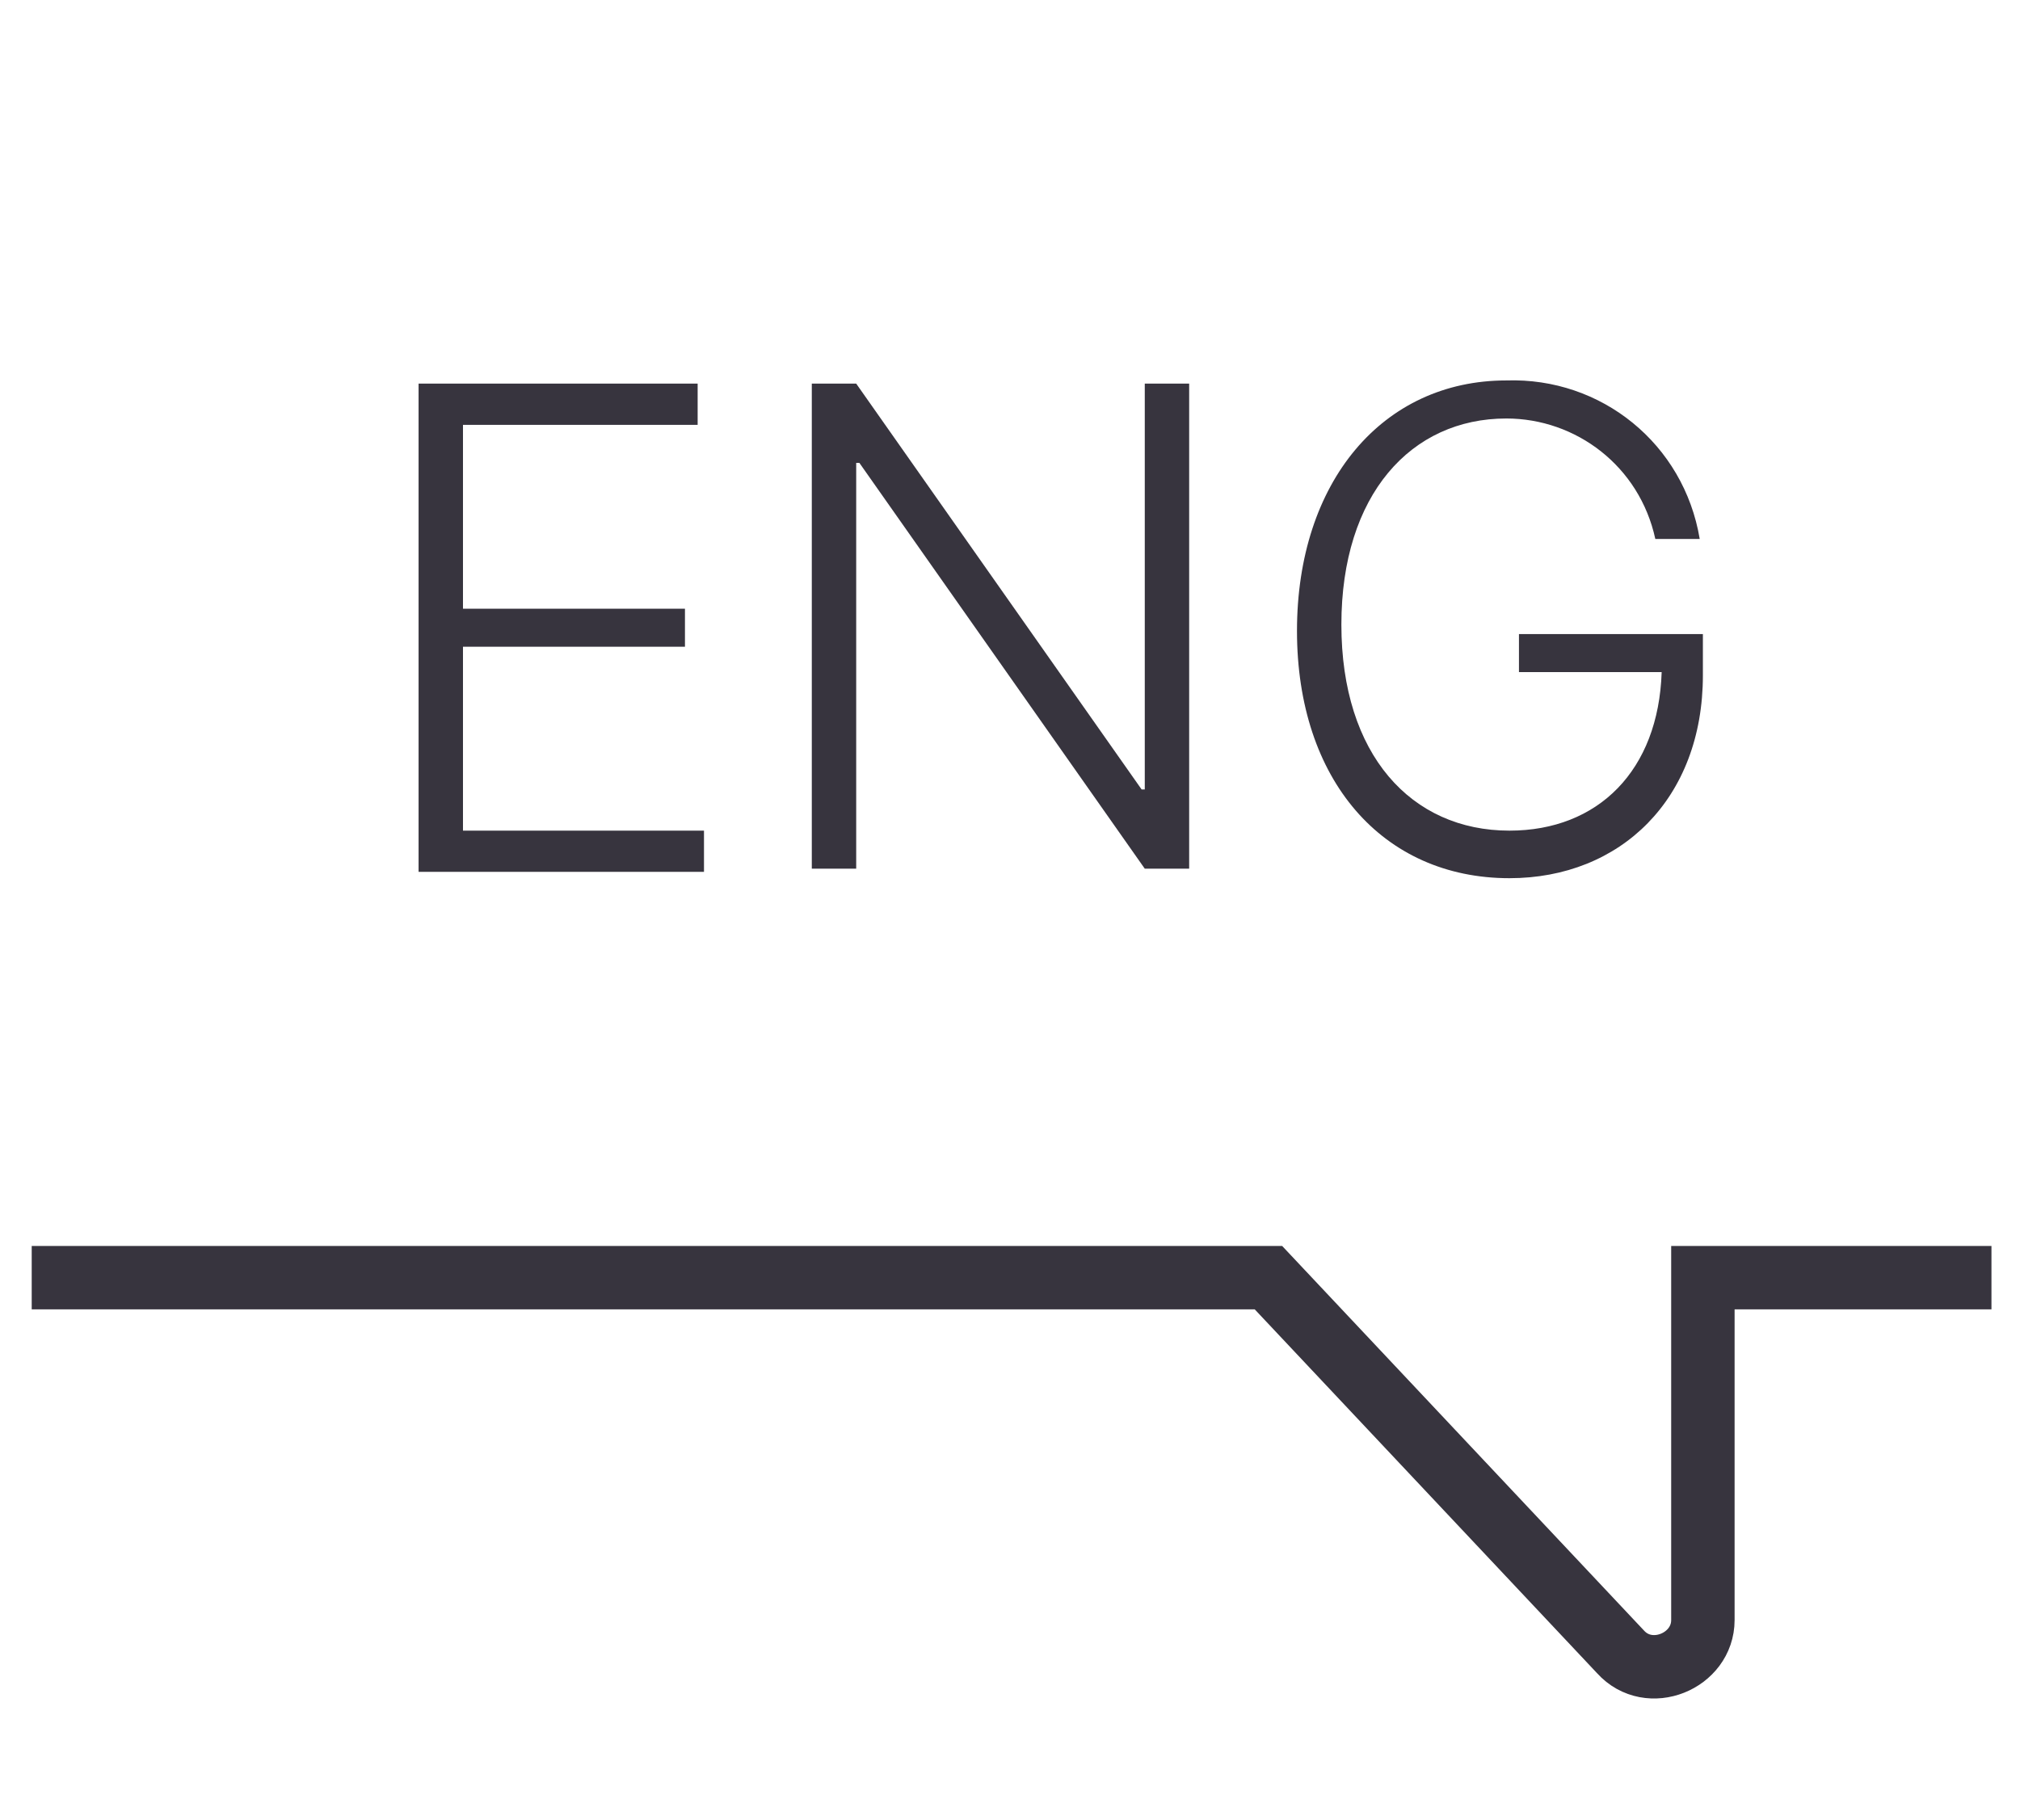
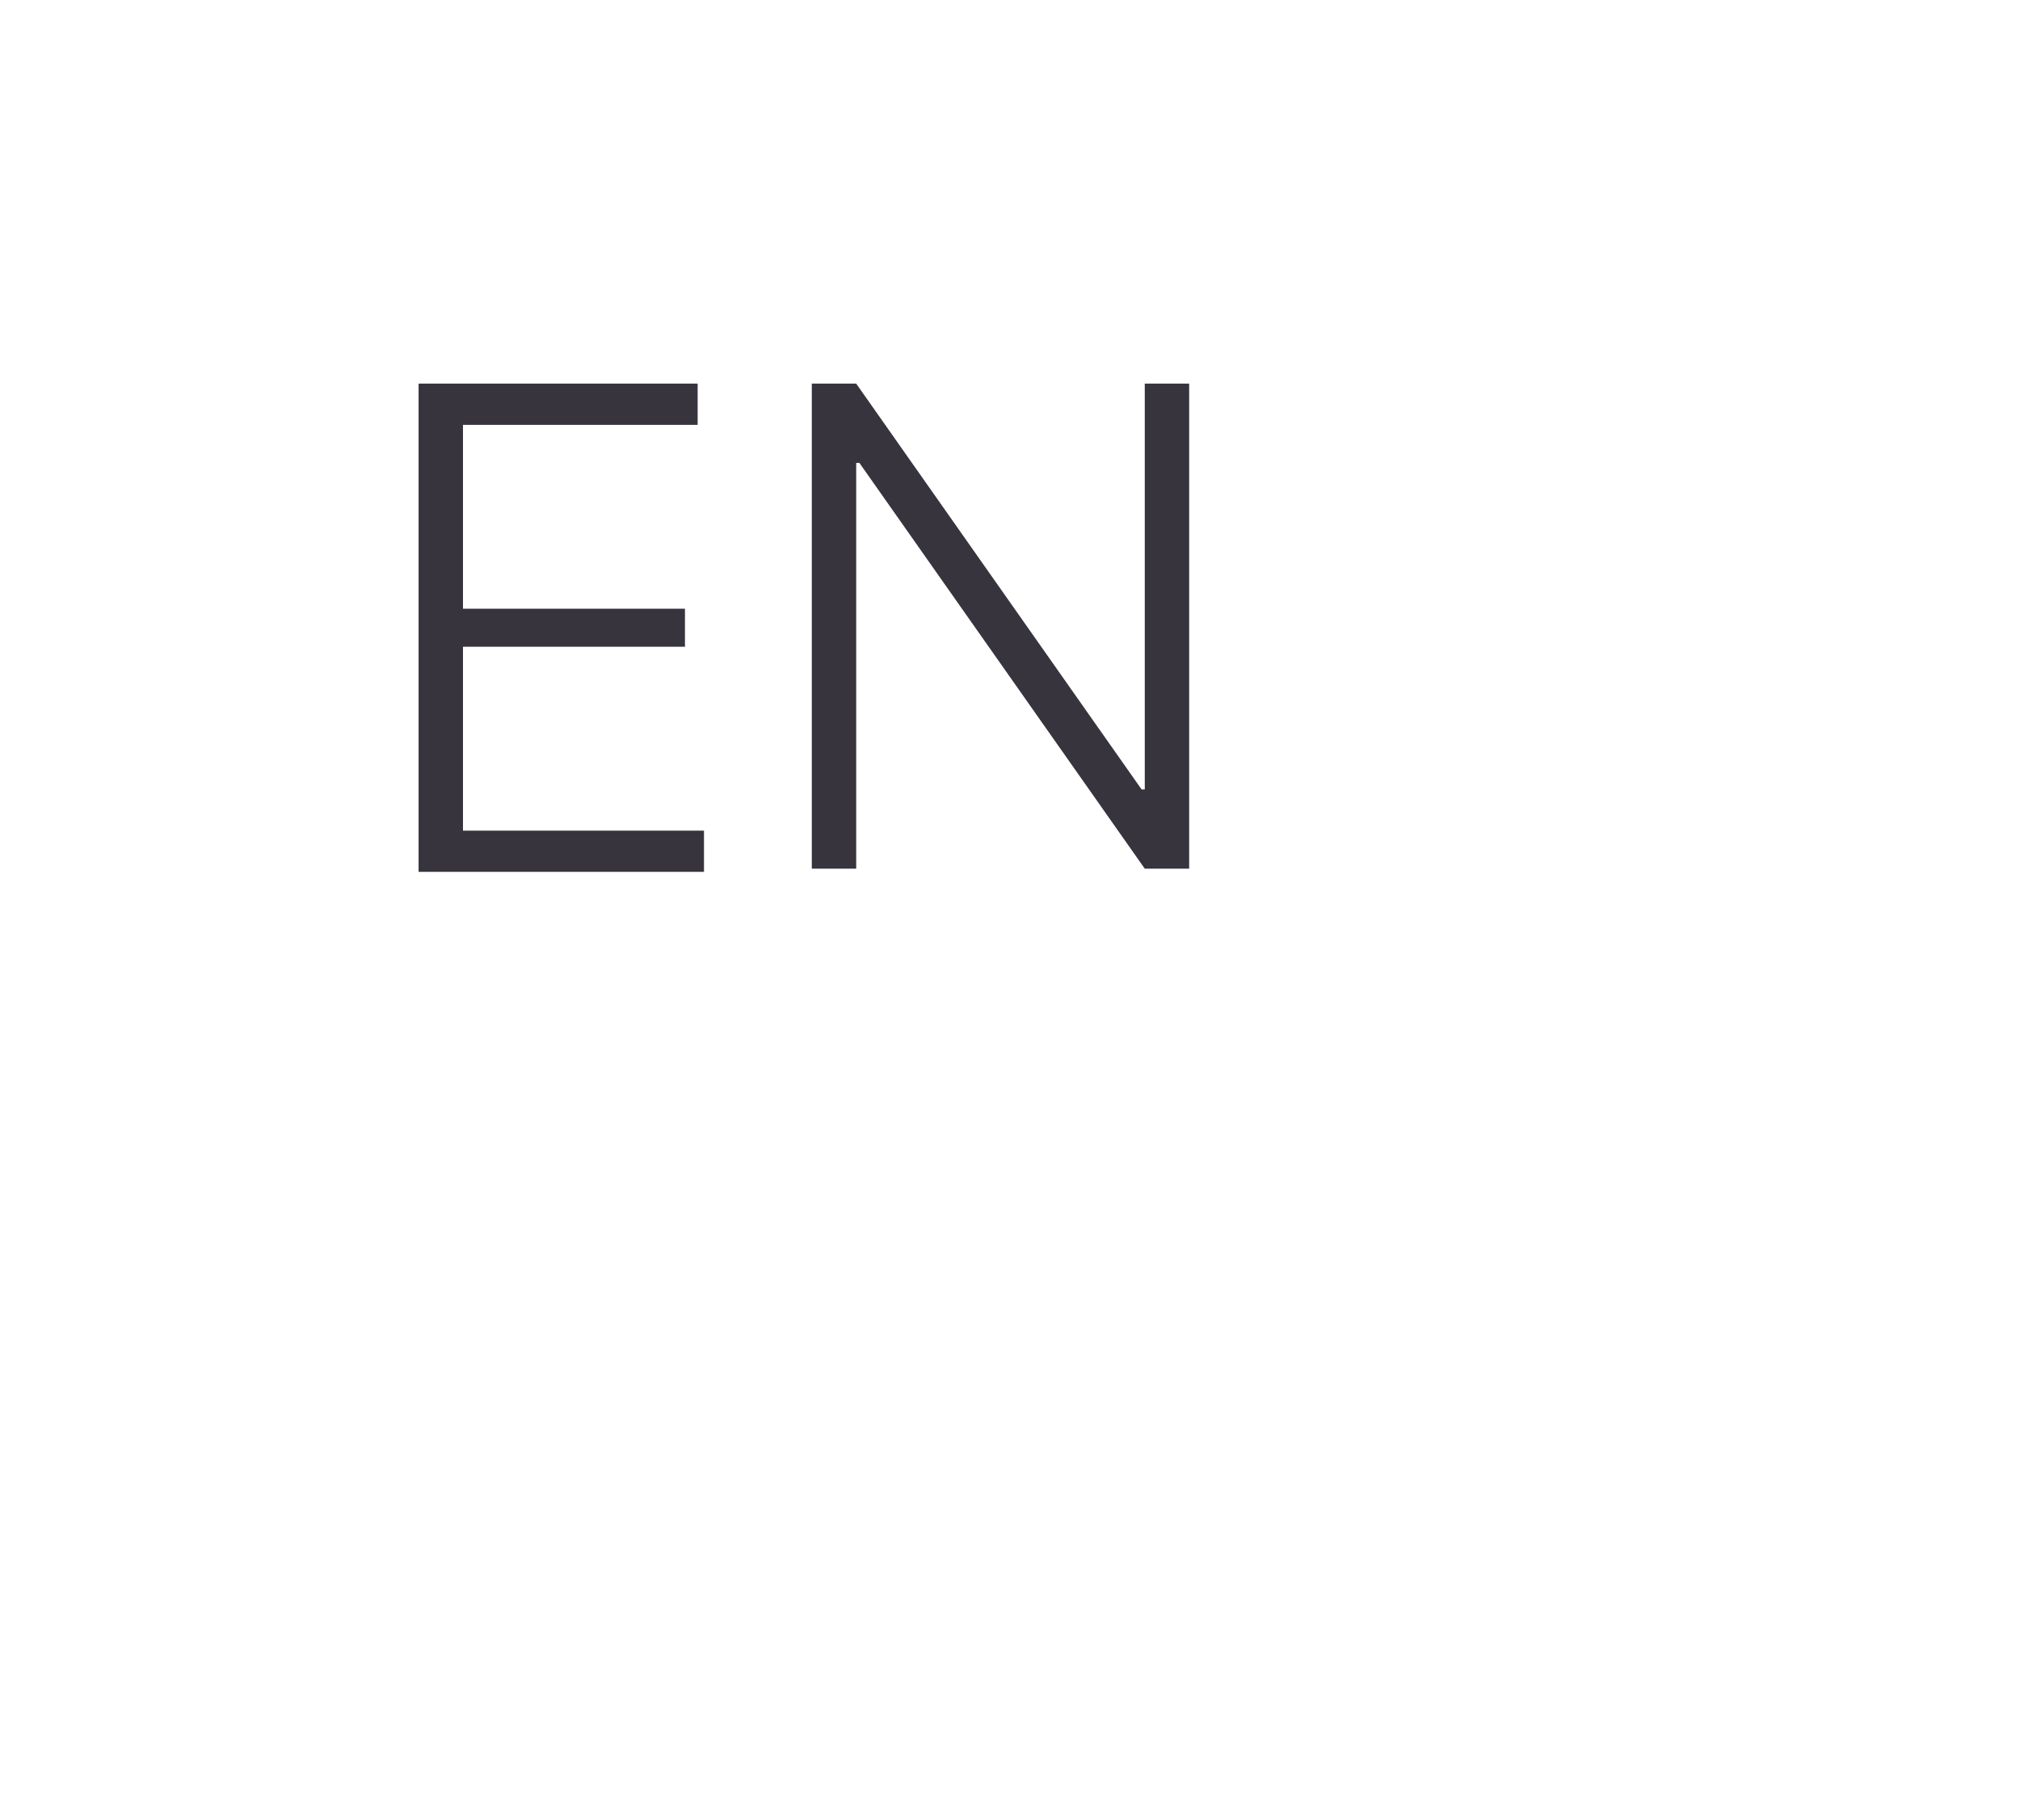
<svg xmlns="http://www.w3.org/2000/svg" enable-background="new 0 0 63.7 57.4" viewBox="0 0 63.7 57.4">
  <g fill="#37343e">
    <path d="m13.2 12.1h8.8v1.3h-7.4v5.8h7v1.2h-7v5.8h7.6v1.3h-9z" />
    <path d="m37.5 27.4h-1.4l-9-12.8h-.1v12.8h-1.4v-15.3h1.4l9 12.8h.1v-12.8h1.4z" />
-     <path d="m47.5 13.2c-3 0-5.2 2.4-5.2 6.5s2.2 6.5 5.3 6.5c2.8 0 4.7-1.9 4.8-5h-4.5v-1.2h5.8v1.3c0 3.9-2.6 6.4-6.1 6.4-4 0-6.7-3.1-6.7-7.8s2.7-7.9 6.6-7.9c3-.1 5.6 2 6.1 5h-1.4c-.5-2.3-2.5-3.8-4.7-3.8z" />
  </g>
-   <path d="m1 40.3h39l11.1 11.8c.9 1 2.6.3 2.6-1v-10.8h9.1" fill="none" stroke="#37343e" stroke-miterlimit="10" stroke-width="2" />
</svg>